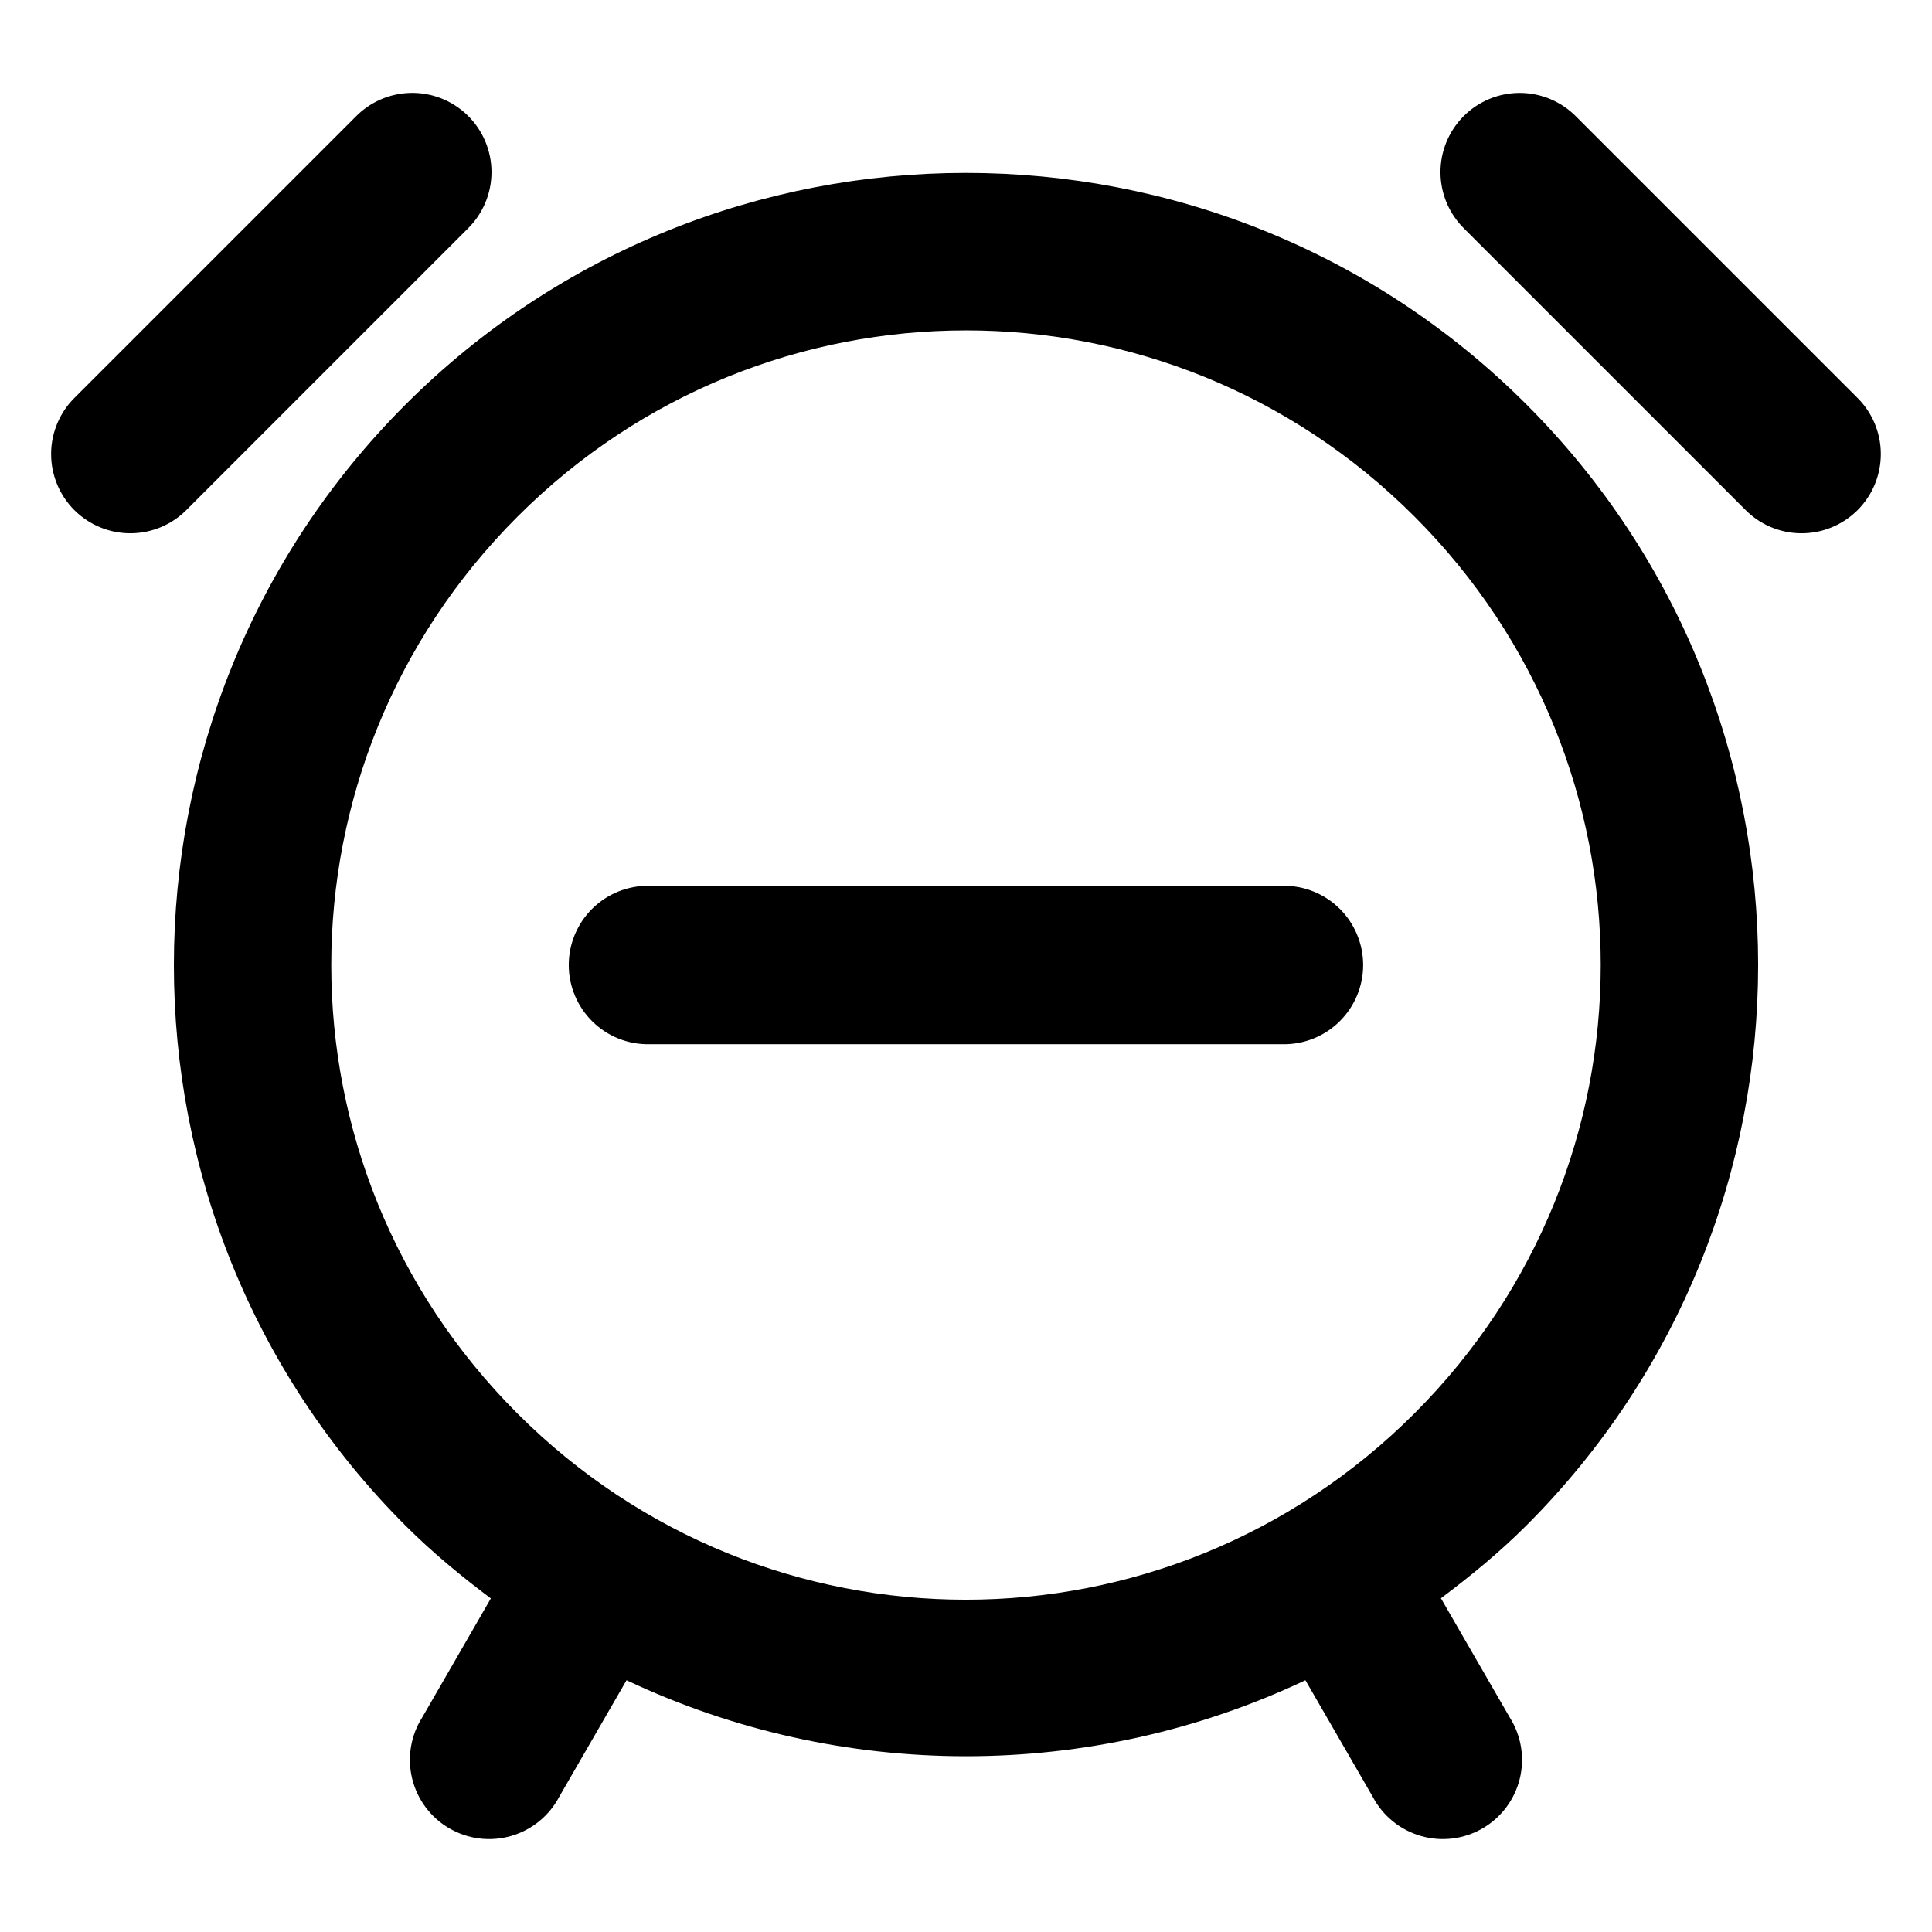
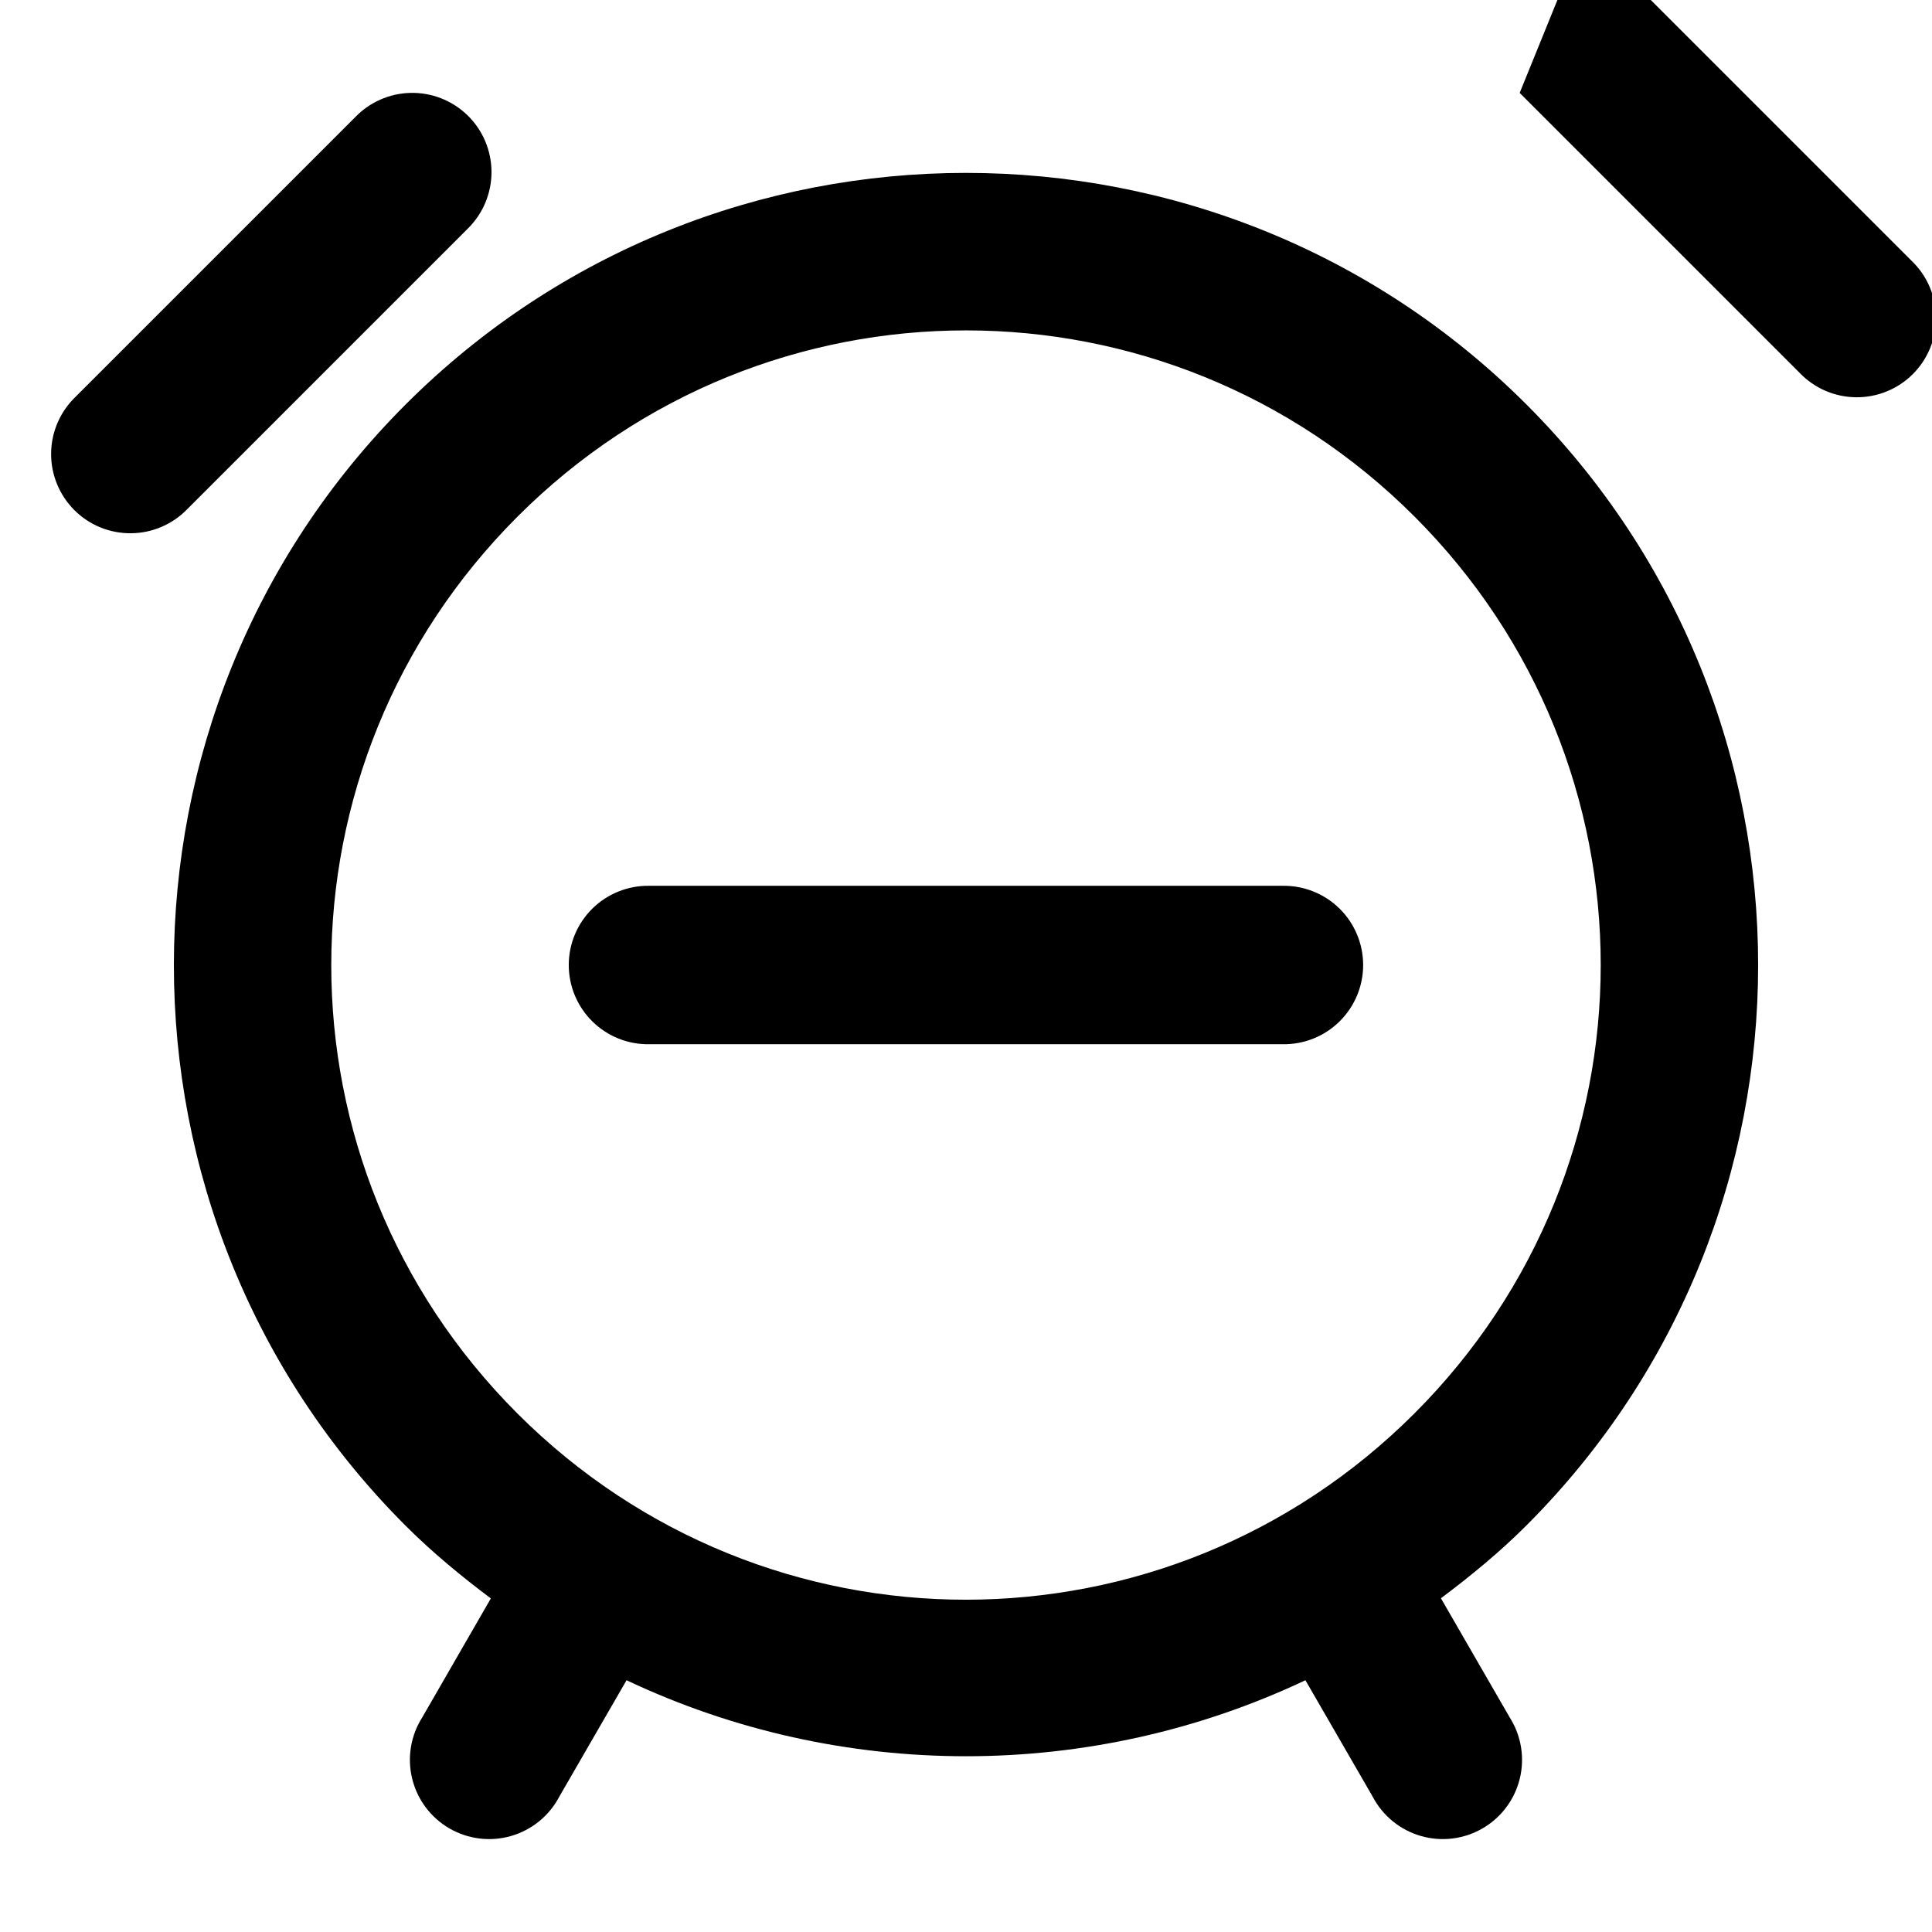
<svg xmlns="http://www.w3.org/2000/svg" fill="#000000" width="800px" height="800px" version="1.1" viewBox="144 144 512 512">
-   <path d="m252.64 168.62c-5.453 0.164-10.629 2.441-14.434 6.356l-74.211 74.211c-4.066 3.906-6.391 9.289-6.449 14.93-0.059 5.641 2.16 11.066 6.148 15.059 3.988 3.988 9.414 6.203 15.059 6.144 5.641-0.055 11.02-2.379 14.93-6.449l74.211-74.211h-0.004c4.07-3.953 6.363-9.387 6.363-15.062-0.004-5.672-2.301-11.105-6.371-15.055-4.074-3.953-9.57-6.09-15.242-5.922zm294.09 0c-5.602 0.004-10.969 2.242-14.91 6.219-3.941 3.981-6.129 9.367-6.078 14.969 0.051 5.598 2.336 10.945 6.352 14.852l74.211 74.211c3.906 4.07 9.289 6.394 14.93 6.449 5.641 0.059 11.066-2.156 15.055-6.144 3.992-3.992 6.207-9.418 6.148-15.059-0.055-5.641-2.383-11.023-6.449-14.93l-74.211-74.211c-3.953-4.062-9.379-6.356-15.047-6.356zm-146.74 21.199c-53.797 0-107.57 20.449-148.5 61.379-81.848 81.855-81.895 215.23-0.043 297.09 7.133 7.133 14.785 13.422 22.633 19.312l-18.203 31.57v-0.004c-3.051 4.828-4.004 10.691-2.637 16.238 1.363 5.547 4.934 10.301 9.879 13.156 4.945 2.859 10.844 3.578 16.332 1.992 5.488-1.586 10.094-5.34 12.754-10.395l17.836-30.875c56.797 26.852 123.11 26.859 179.91 0l17.836 30.875h-0.004c2.66 5.055 7.262 8.809 12.75 10.395 5.488 1.586 11.387 0.867 16.332-1.992 4.949-2.856 8.516-7.609 9.883-13.156 1.367-5.547 0.414-11.41-2.641-16.238l-18.246-31.609c7.856-5.894 15.531-12.172 22.672-19.312 81.855-81.855 81.855-215.19 0-297.05-40.926-40.926-94.742-61.375-148.54-61.375zm0 41.738c42.965 0 85.953 16.418 118.86 49.324 65.812 65.812 65.812 171.87 0 237.68-65.809 65.812-171.91 65.852-237.72 0.043-65.82-65.812-65.77-171.91 0.043-237.72 32.906-32.906 75.852-49.324 118.82-49.324zm-83.969 147.19c-5.621-0.078-11.035 2.098-15.039 6.043-4 3.945-6.254 9.332-6.254 14.949 0 5.621 2.254 11.004 6.254 14.949 4.004 3.949 9.418 6.125 15.039 6.043h167.94-0.004c5.621 0.082 11.035-2.094 15.039-6.043 4-3.945 6.254-9.328 6.254-14.949 0-5.617-2.254-11.004-6.254-14.949-4.004-3.945-9.418-6.121-15.039-6.043h-167.94z" />
+   <path d="m252.64 168.62c-5.453 0.164-10.629 2.441-14.434 6.356l-74.211 74.211c-4.066 3.906-6.391 9.289-6.449 14.93-0.059 5.641 2.16 11.066 6.148 15.059 3.988 3.988 9.414 6.203 15.059 6.144 5.641-0.055 11.02-2.379 14.93-6.449l74.211-74.211h-0.004c4.07-3.953 6.363-9.387 6.363-15.062-0.004-5.672-2.301-11.105-6.371-15.055-4.074-3.953-9.57-6.09-15.242-5.922zm294.09 0l74.211 74.211c3.906 4.07 9.289 6.394 14.93 6.449 5.641 0.059 11.066-2.156 15.055-6.144 3.992-3.992 6.207-9.418 6.148-15.059-0.055-5.641-2.383-11.023-6.449-14.93l-74.211-74.211c-3.953-4.062-9.379-6.356-15.047-6.356zm-146.74 21.199c-53.797 0-107.57 20.449-148.5 61.379-81.848 81.855-81.895 215.23-0.043 297.09 7.133 7.133 14.785 13.422 22.633 19.312l-18.203 31.57v-0.004c-3.051 4.828-4.004 10.691-2.637 16.238 1.363 5.547 4.934 10.301 9.879 13.156 4.945 2.859 10.844 3.578 16.332 1.992 5.488-1.586 10.094-5.34 12.754-10.395l17.836-30.875c56.797 26.852 123.11 26.859 179.91 0l17.836 30.875h-0.004c2.66 5.055 7.262 8.809 12.75 10.395 5.488 1.586 11.387 0.867 16.332-1.992 4.949-2.856 8.516-7.609 9.883-13.156 1.367-5.547 0.414-11.41-2.641-16.238l-18.246-31.609c7.856-5.894 15.531-12.172 22.672-19.312 81.855-81.855 81.855-215.19 0-297.05-40.926-40.926-94.742-61.375-148.54-61.375zm0 41.738c42.965 0 85.953 16.418 118.86 49.324 65.812 65.812 65.812 171.87 0 237.68-65.809 65.812-171.91 65.852-237.72 0.043-65.82-65.812-65.77-171.91 0.043-237.72 32.906-32.906 75.852-49.324 118.82-49.324zm-83.969 147.19c-5.621-0.078-11.035 2.098-15.039 6.043-4 3.945-6.254 9.332-6.254 14.949 0 5.621 2.254 11.004 6.254 14.949 4.004 3.949 9.418 6.125 15.039 6.043h167.94-0.004c5.621 0.082 11.035-2.094 15.039-6.043 4-3.945 6.254-9.328 6.254-14.949 0-5.617-2.254-11.004-6.254-14.949-4.004-3.945-9.418-6.121-15.039-6.043h-167.94z" />
</svg>